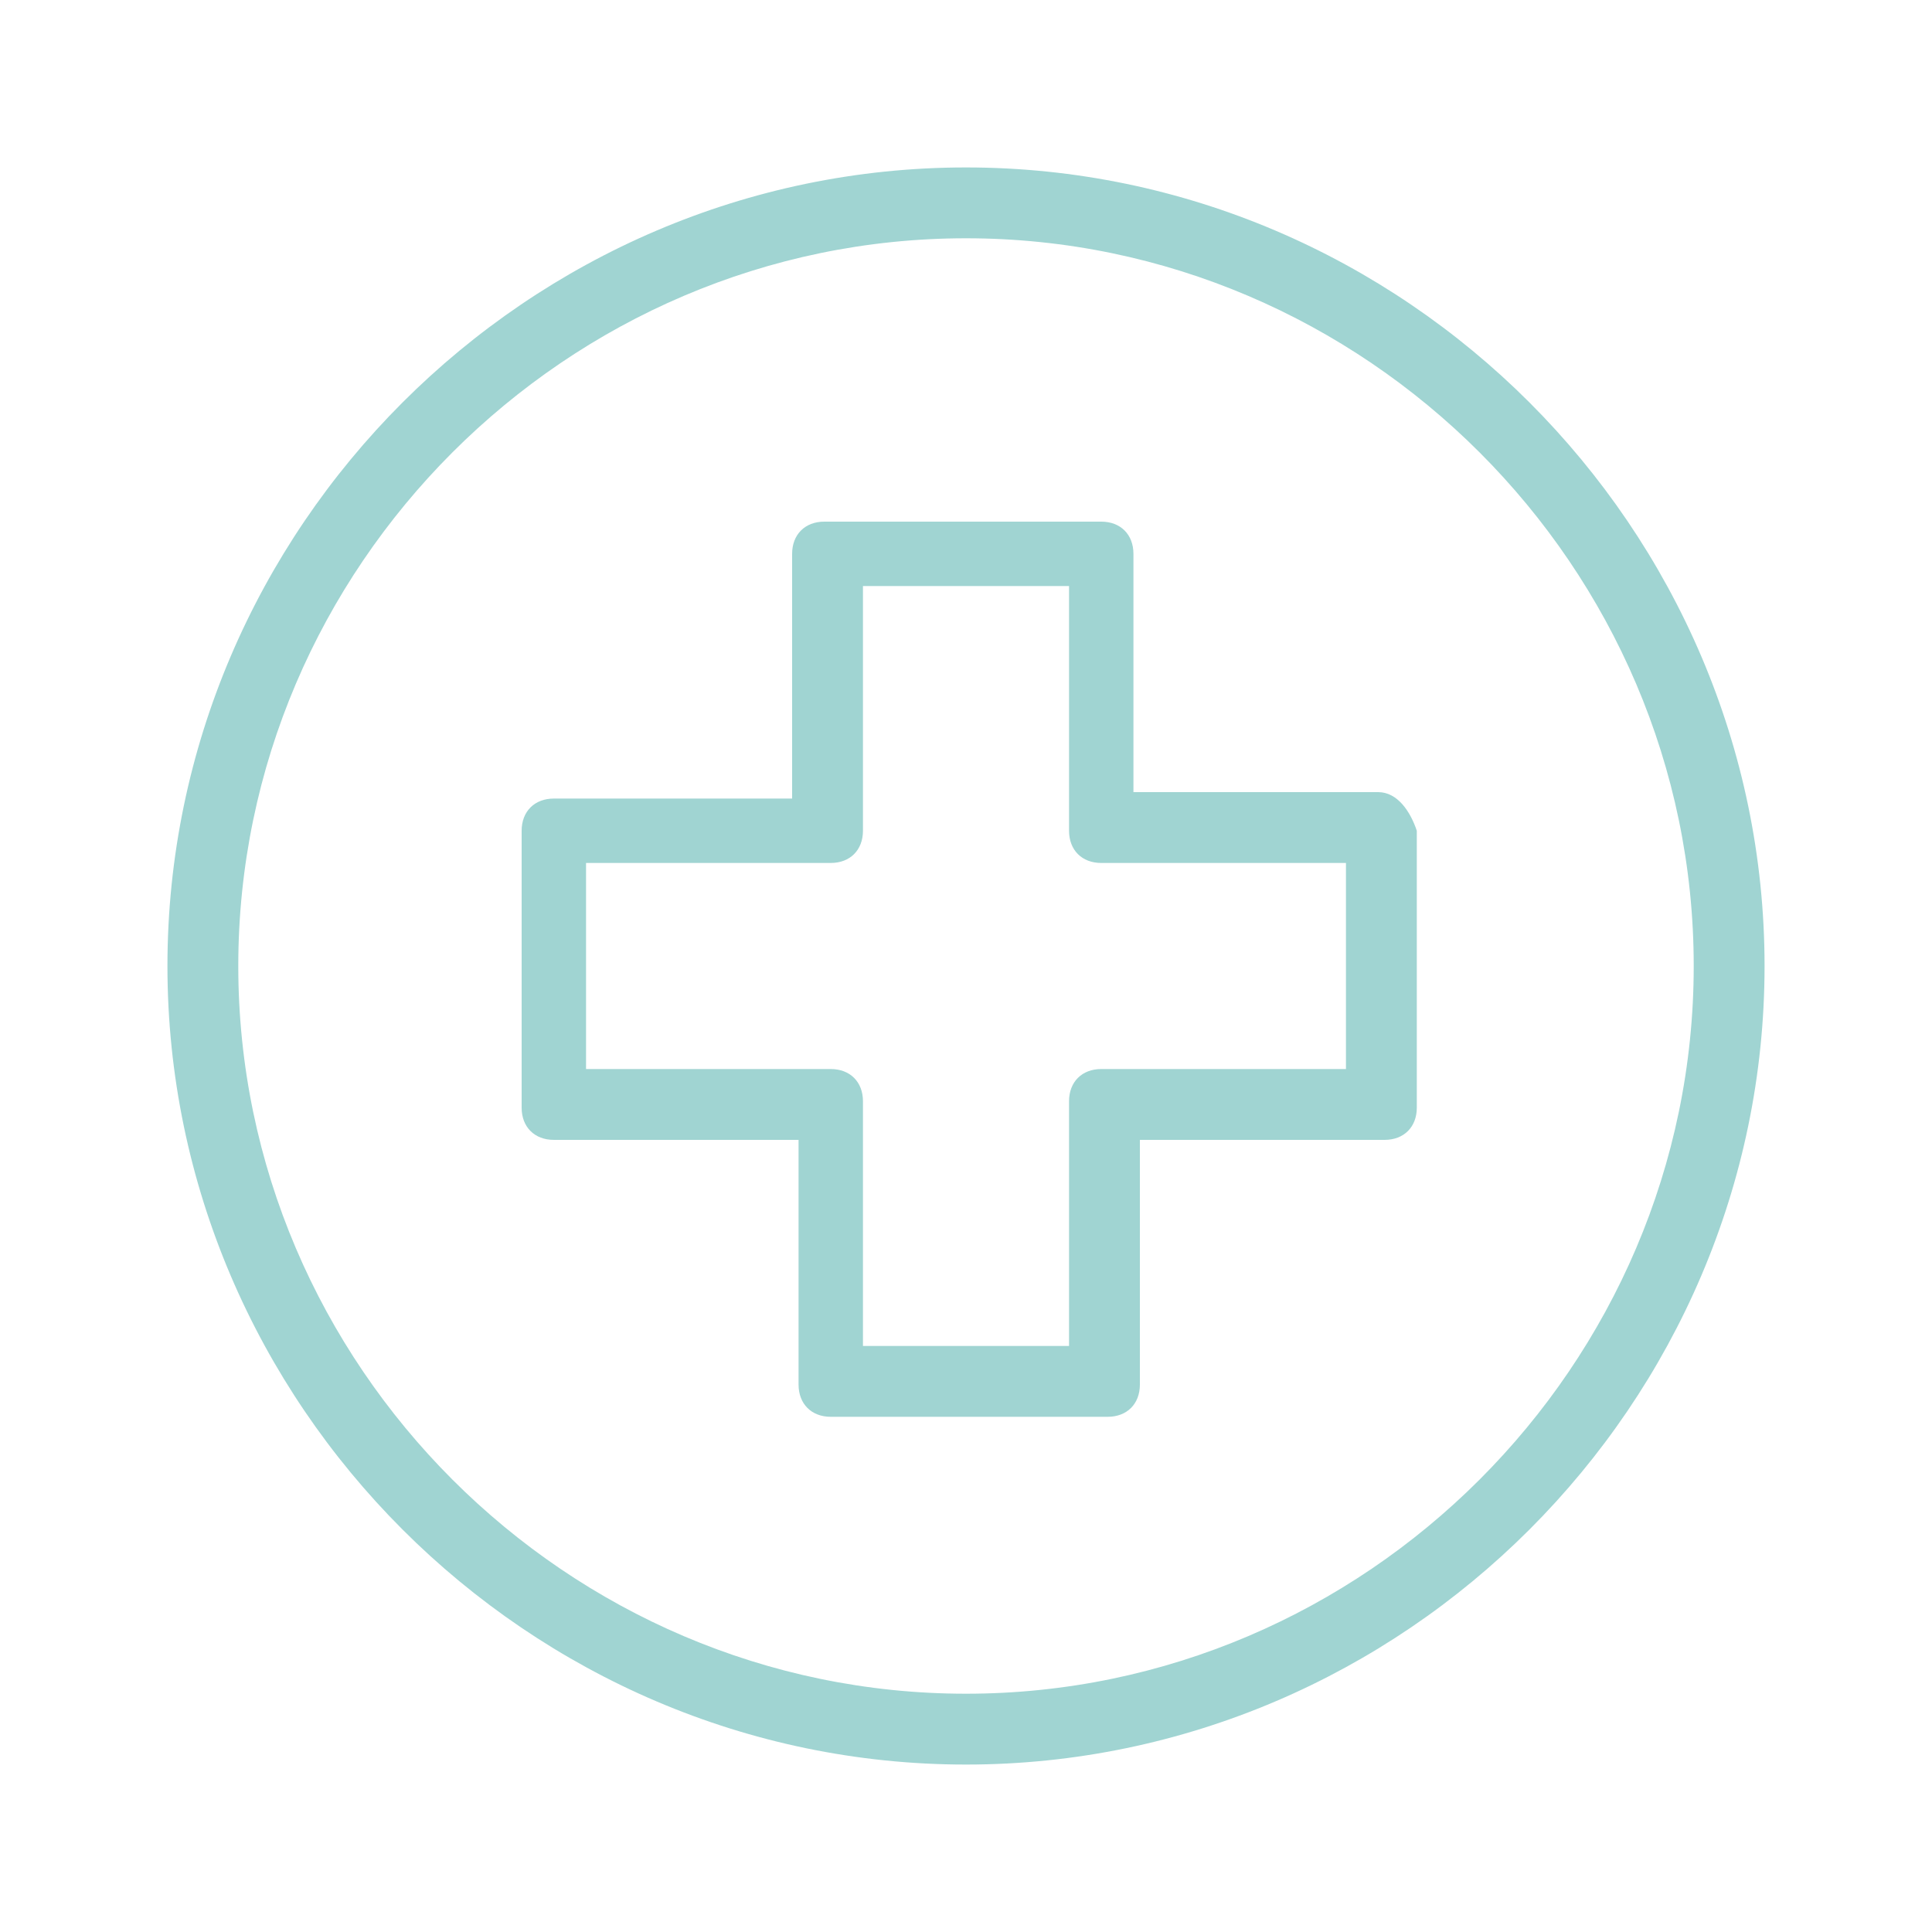
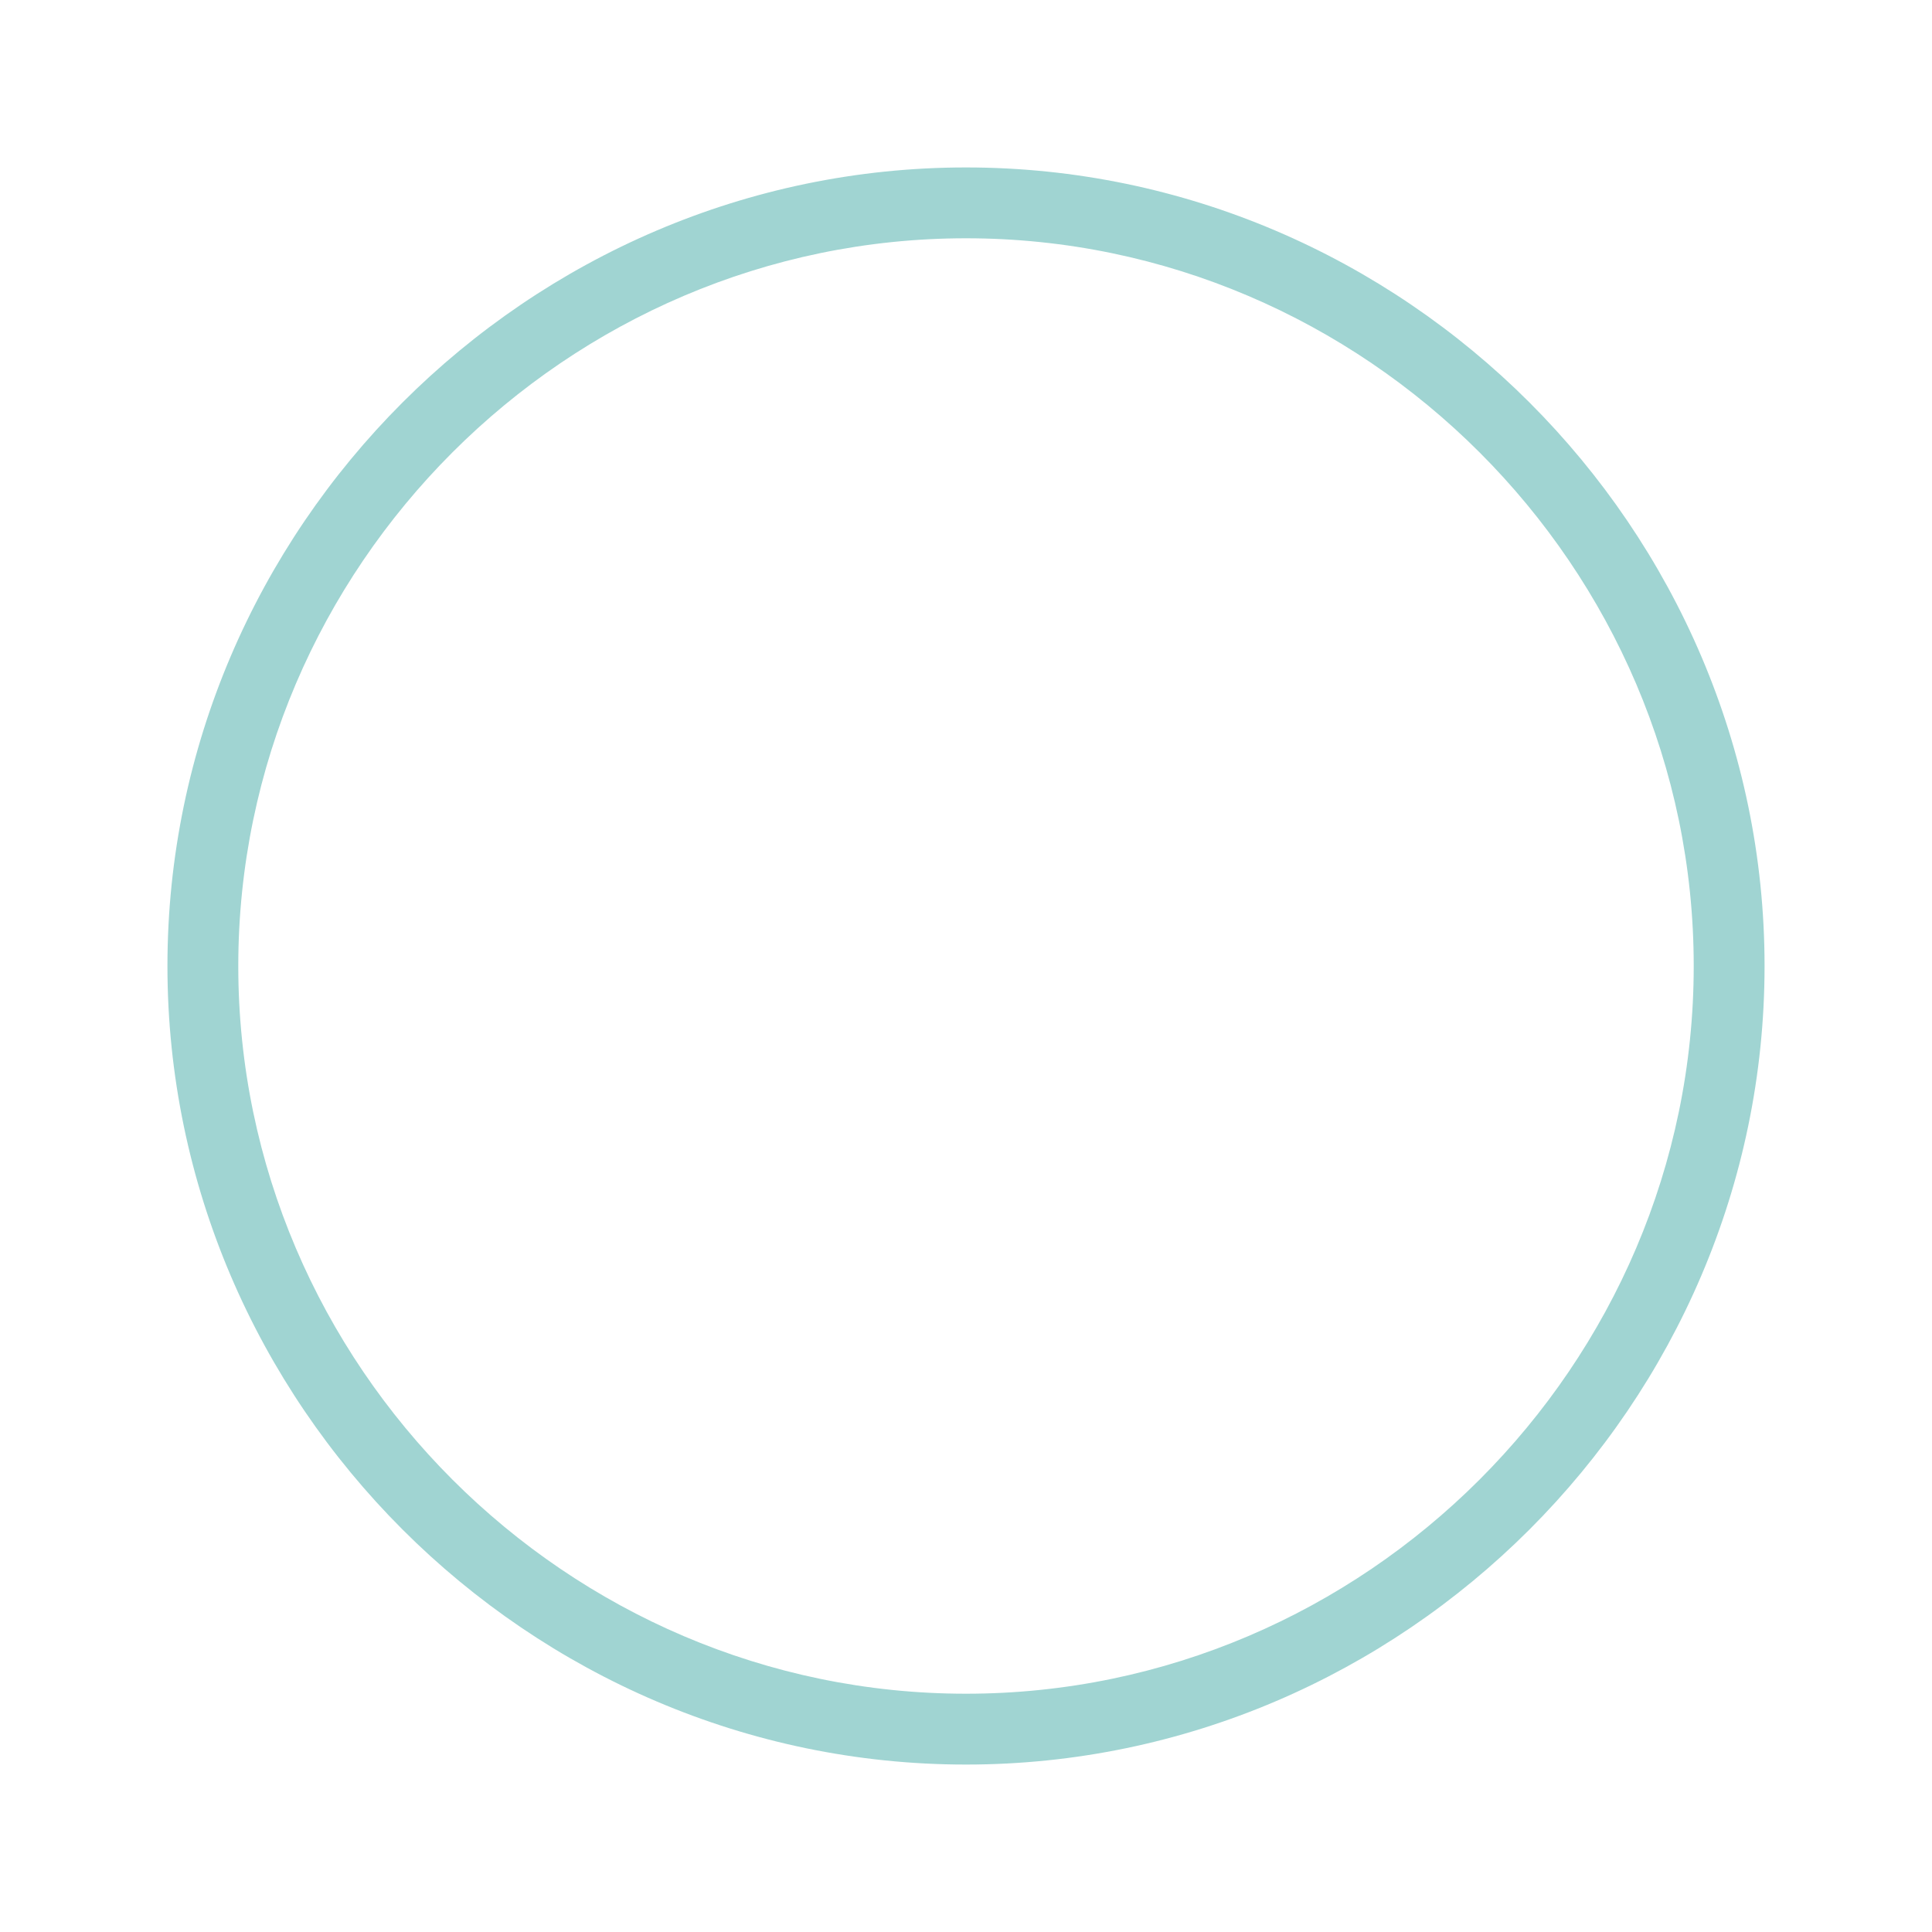
<svg xmlns="http://www.w3.org/2000/svg" id="Layer_1" x="0px" y="0px" viewBox="0 0 30 30" style="enable-background:new 0 0 30 30;" xml:space="preserve">
  <style type="text/css">	.st0{fill:#A0D4D2;}</style>
  <g>
    <g>
      <g>
        <path class="st0" d="M15,2.6C8.2,2.6,2.6,8.2,2.6,15S8.2,27.4,15,27.4S27.4,21.8,27.4,15S21.8,2.6,15,2.6z M15,26.3    C8.8,26.3,3.7,21.2,3.7,15S8.8,3.7,15,3.7S26.3,8.8,26.3,15S21.2,26.3,15,26.3z" />
      </g>
    </g>
  </g>
  <g>
    <g>
      <g>
-         <path class="st0" d="M21.4,12.3h-3.8V8.6c0-0.3-0.2-0.5-0.5-0.5h-4.3c-0.3,0-0.5,0.2-0.5,0.5v3.8H8.6c-0.3,0-0.5,0.2-0.5,0.5v4.3    c0,0.3,0.2,0.5,0.5,0.5h3.8v3.8c0,0.3,0.2,0.5,0.5,0.5h4.3c0.3,0,0.5-0.2,0.5-0.5v-3.8h3.8c0.3,0,0.5-0.2,0.5-0.5v-4.3    C21.9,12.6,21.7,12.3,21.4,12.3z M20.9,16.6L20.9,16.6h-3.8c-0.3,0-0.5,0.2-0.5,0.5v3.8h-3.2v-3.8c0-0.3-0.2-0.5-0.5-0.5H9.1    v-3.2h3.8c0.3,0,0.5-0.2,0.5-0.5V9.1h3.2v3.8c0,0.3,0.2,0.5,0.5,0.5h3.8V16.6z" />
-       </g>
+         </g>
    </g>
  </g>
</svg>